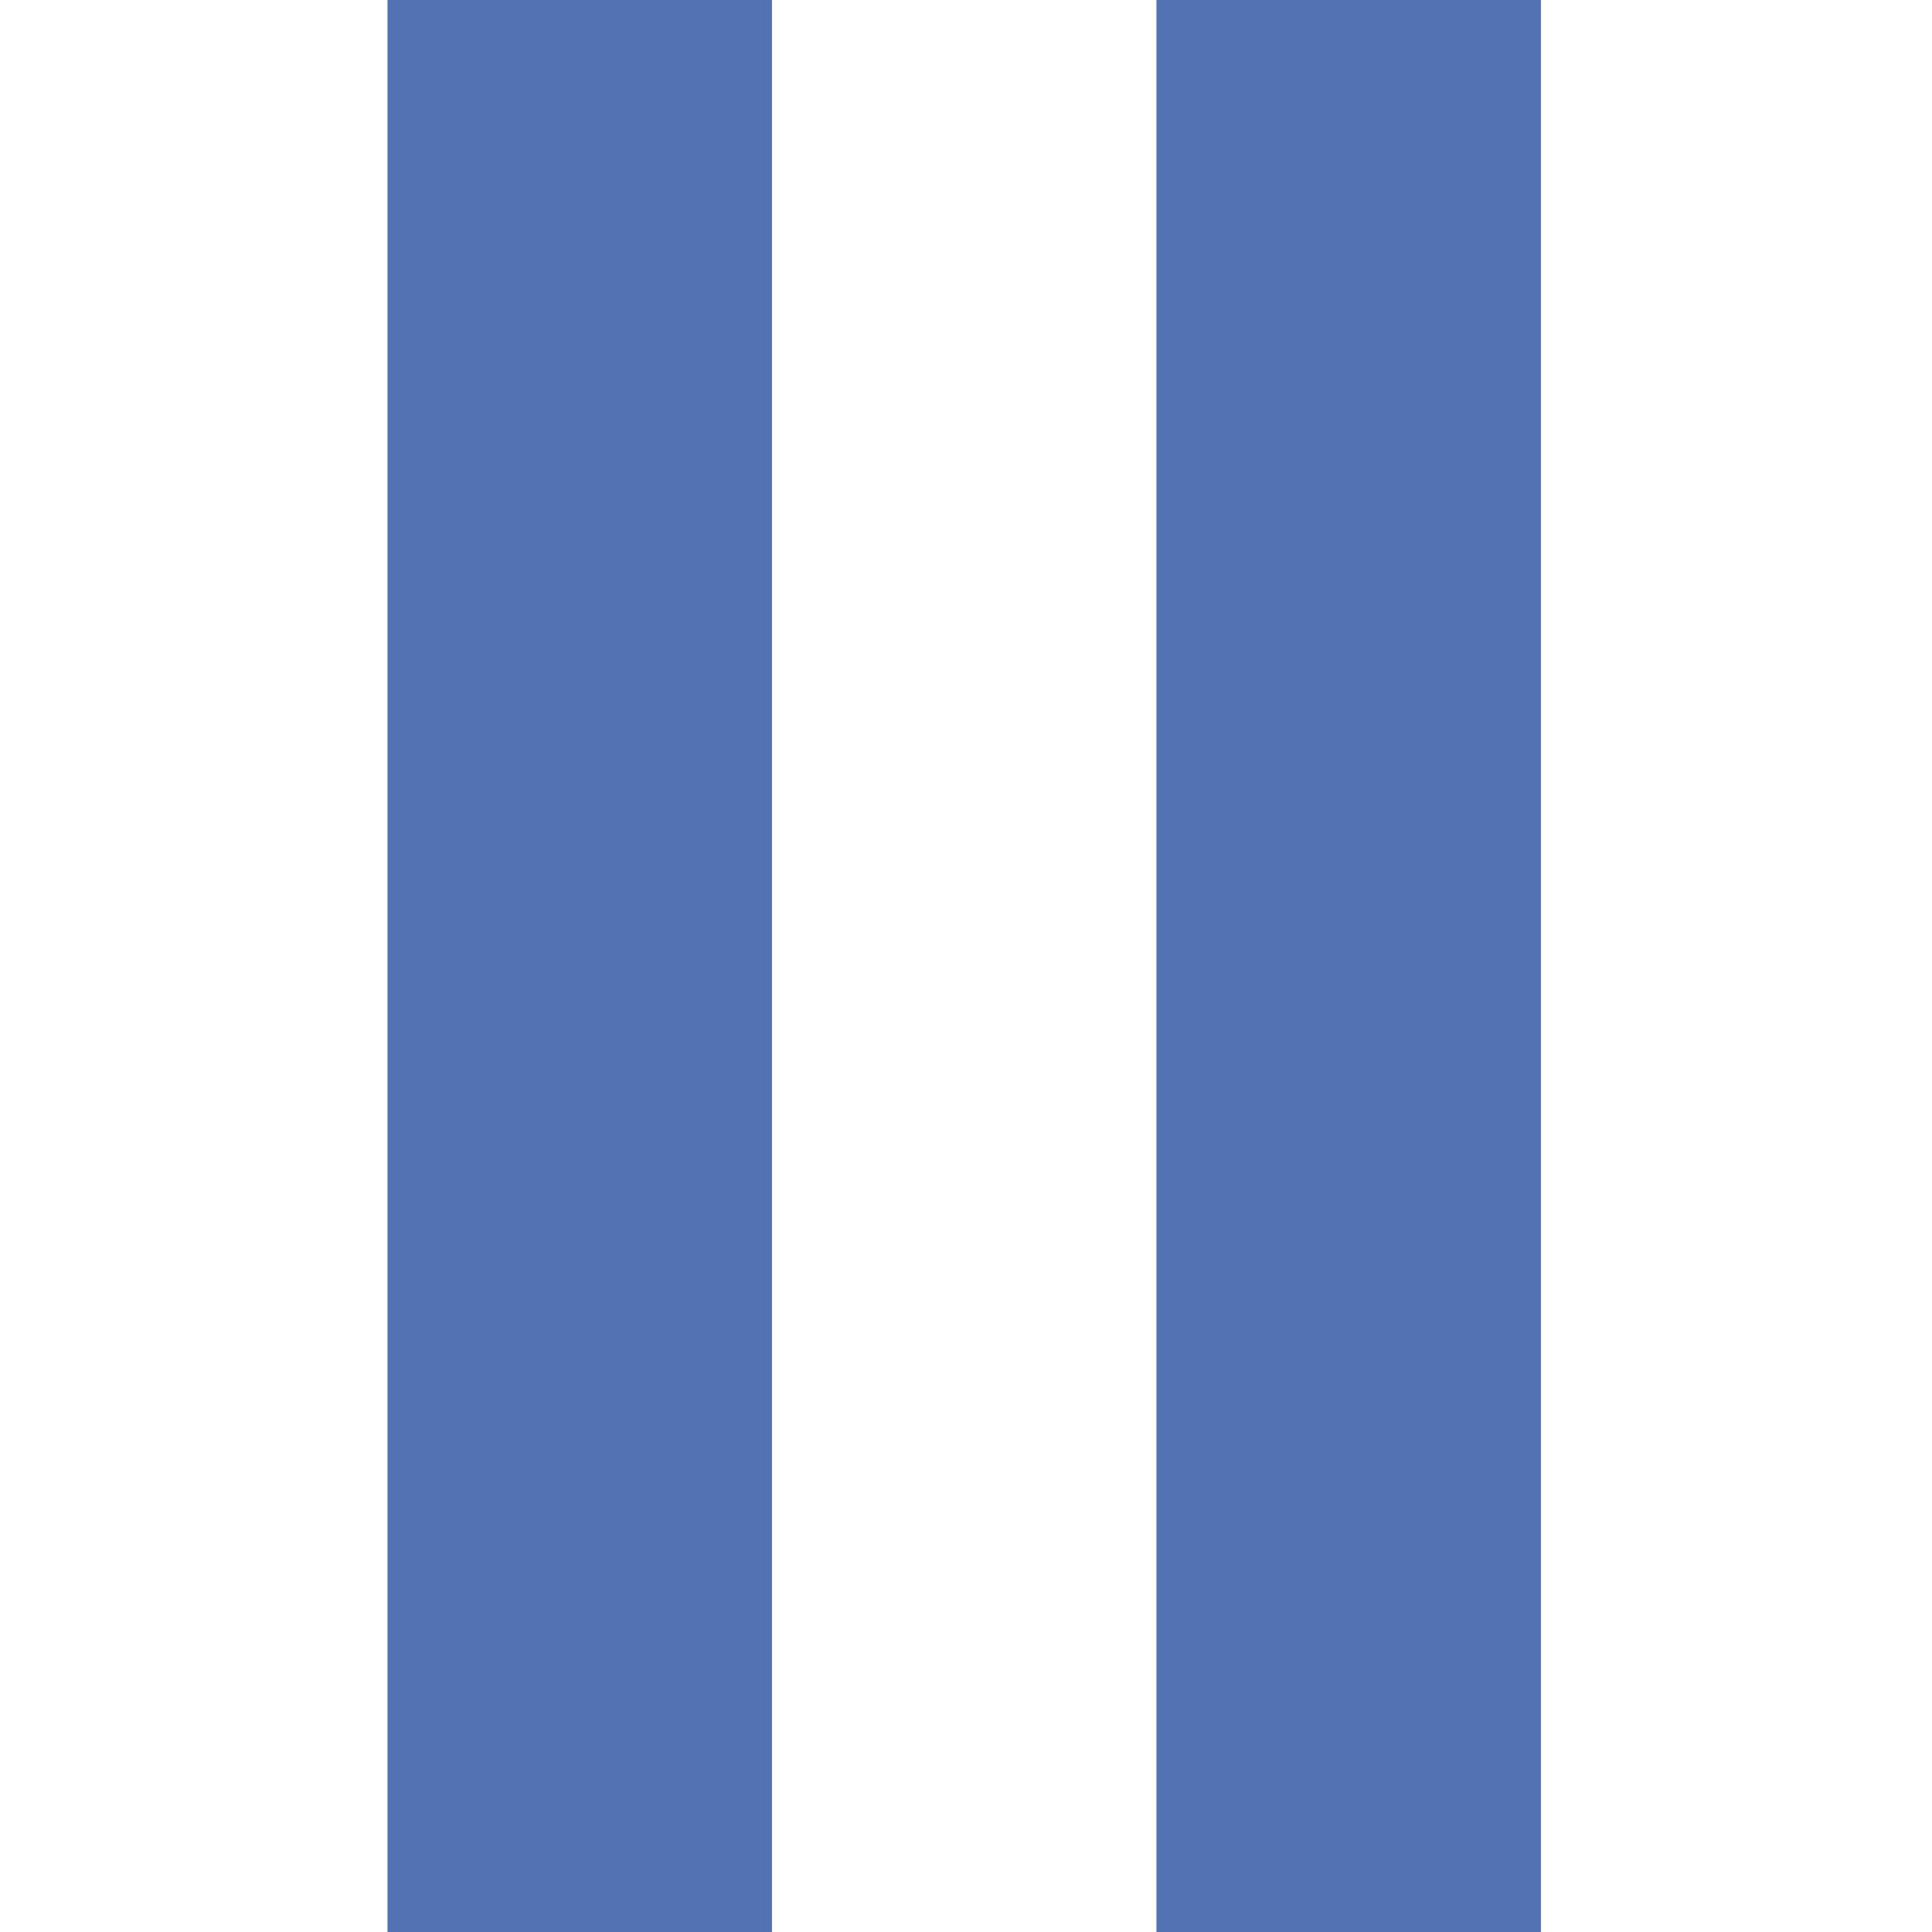
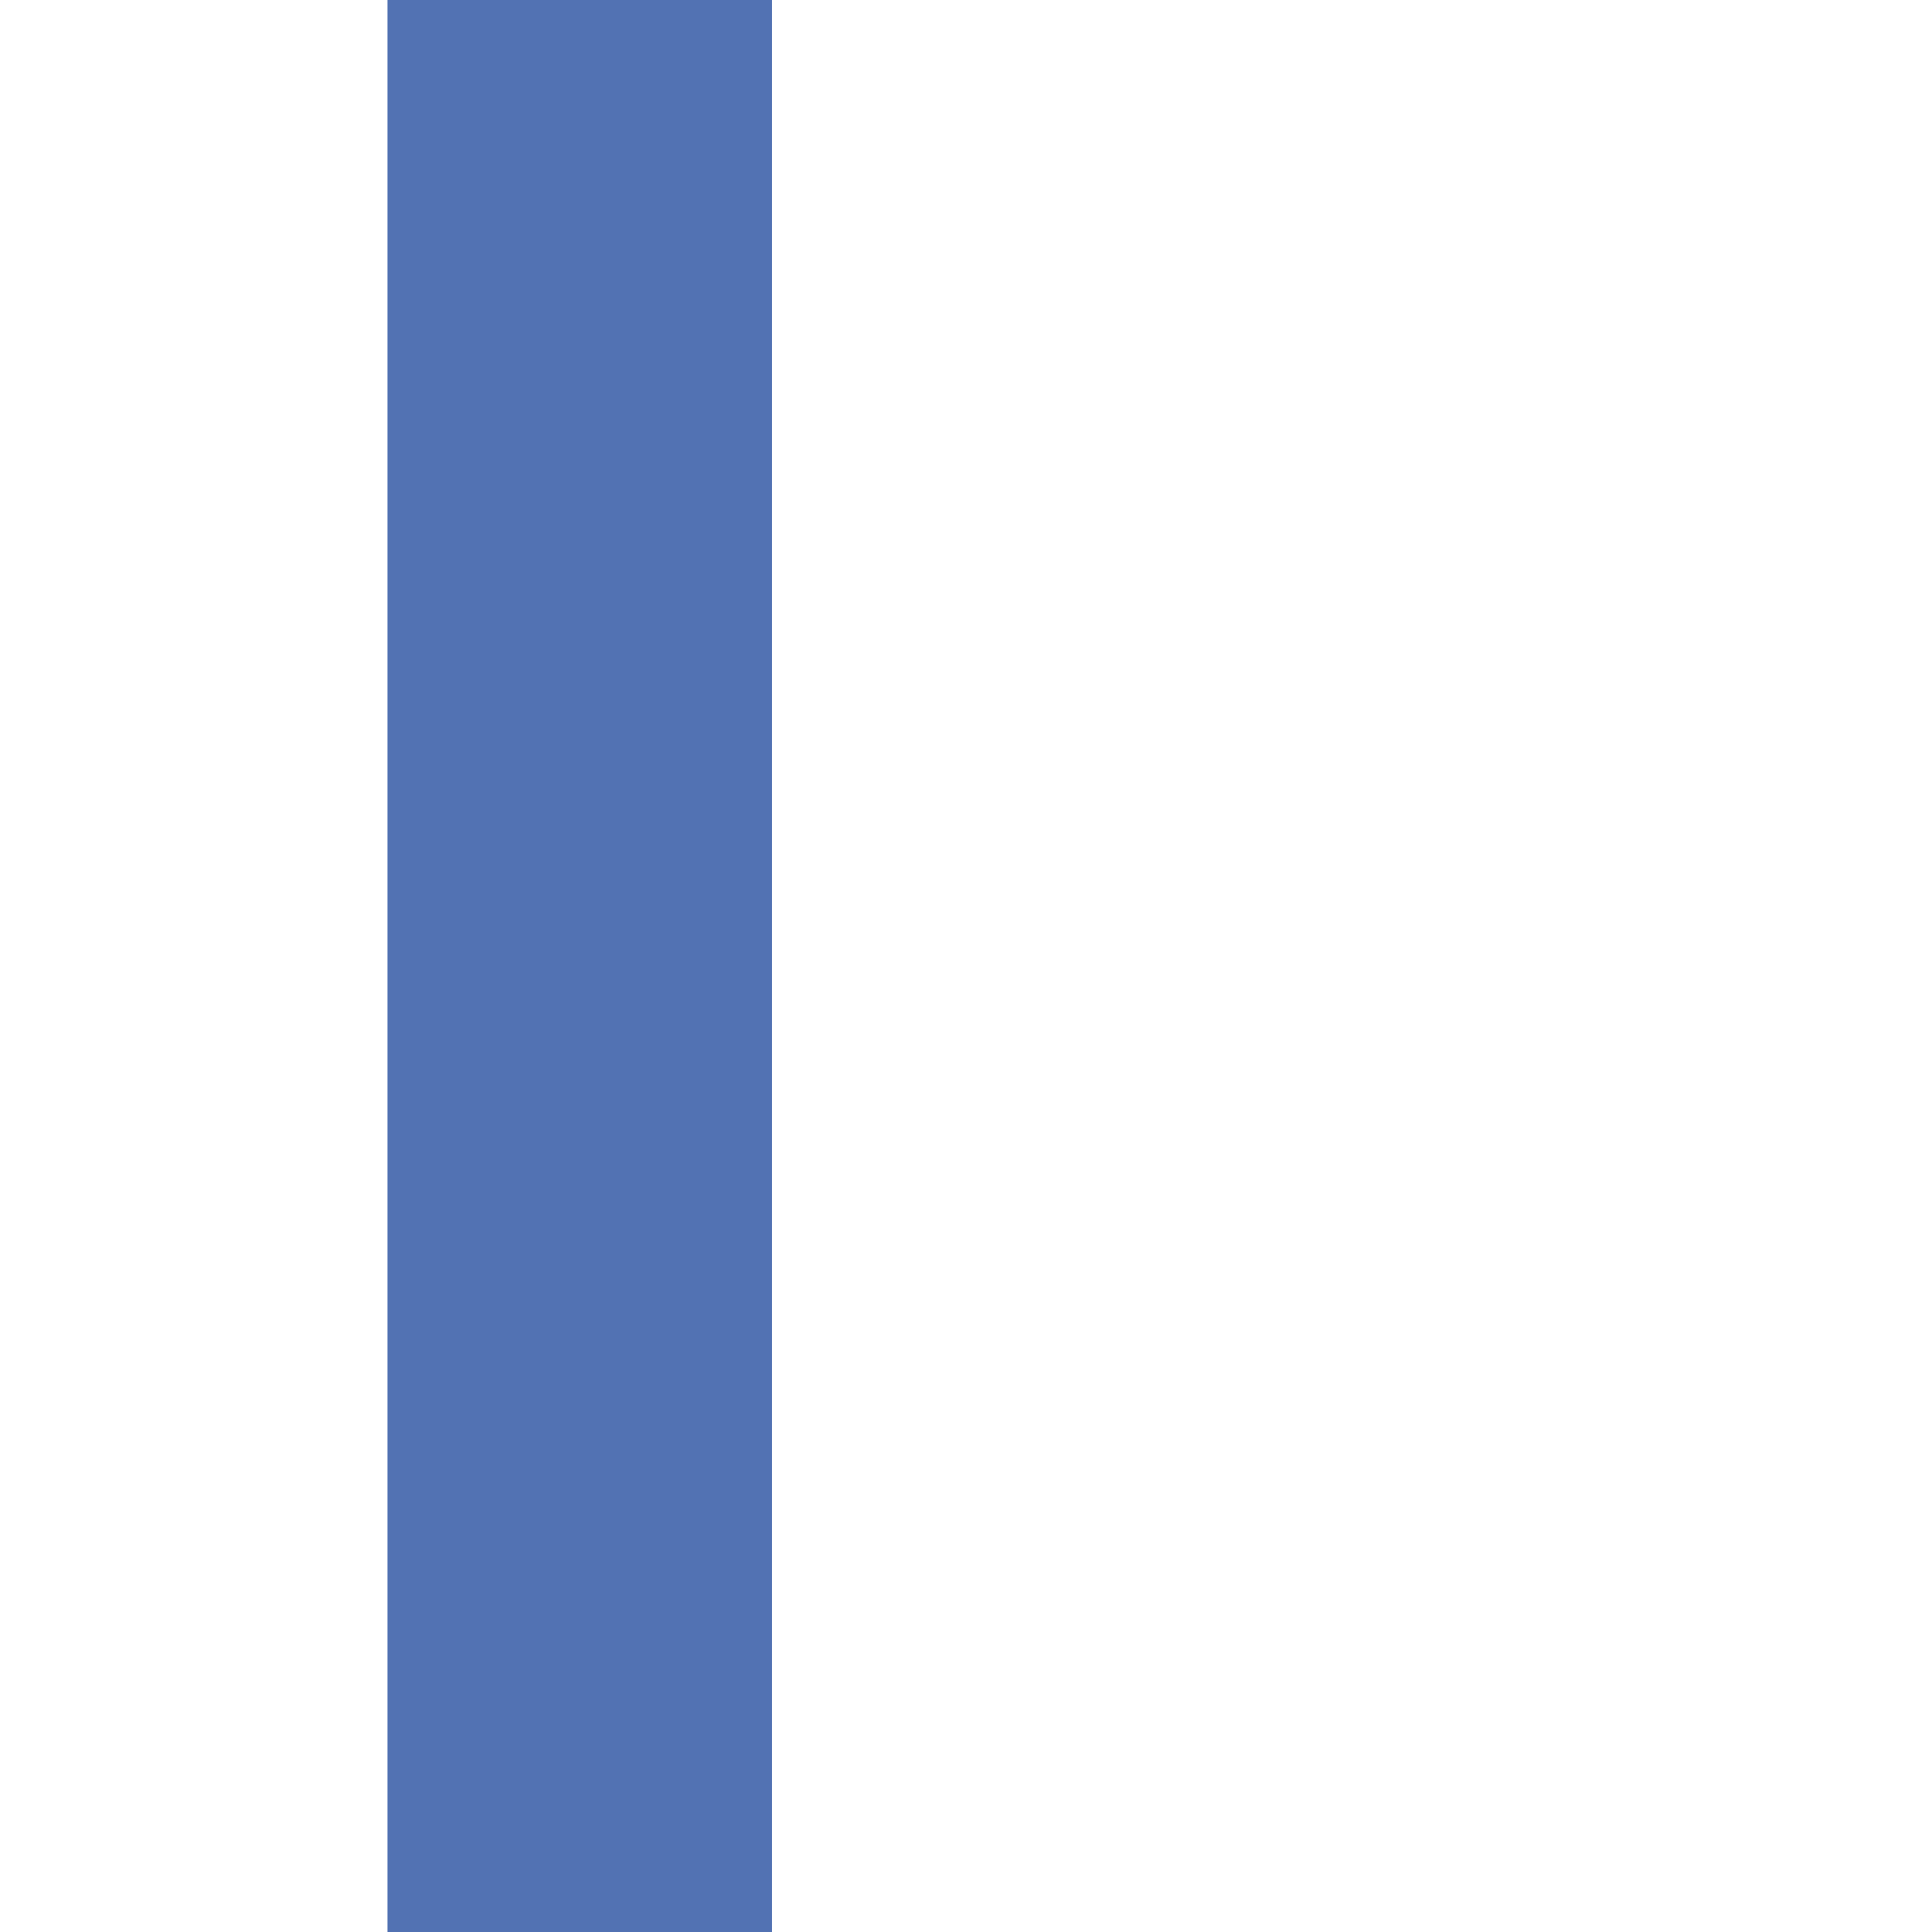
<svg xmlns="http://www.w3.org/2000/svg" id="Layer_1" version="1.1" viewBox="0 0 300 300">
  <defs>
    <style>
      .st0 {
        fill: #5272b3;
      }
    </style>
  </defs>
  <rect class="st0" x="60.17" width="59.7" height="300" />
-   <rect class="st0" x="179.57" width="59.7" height="300" />
</svg>